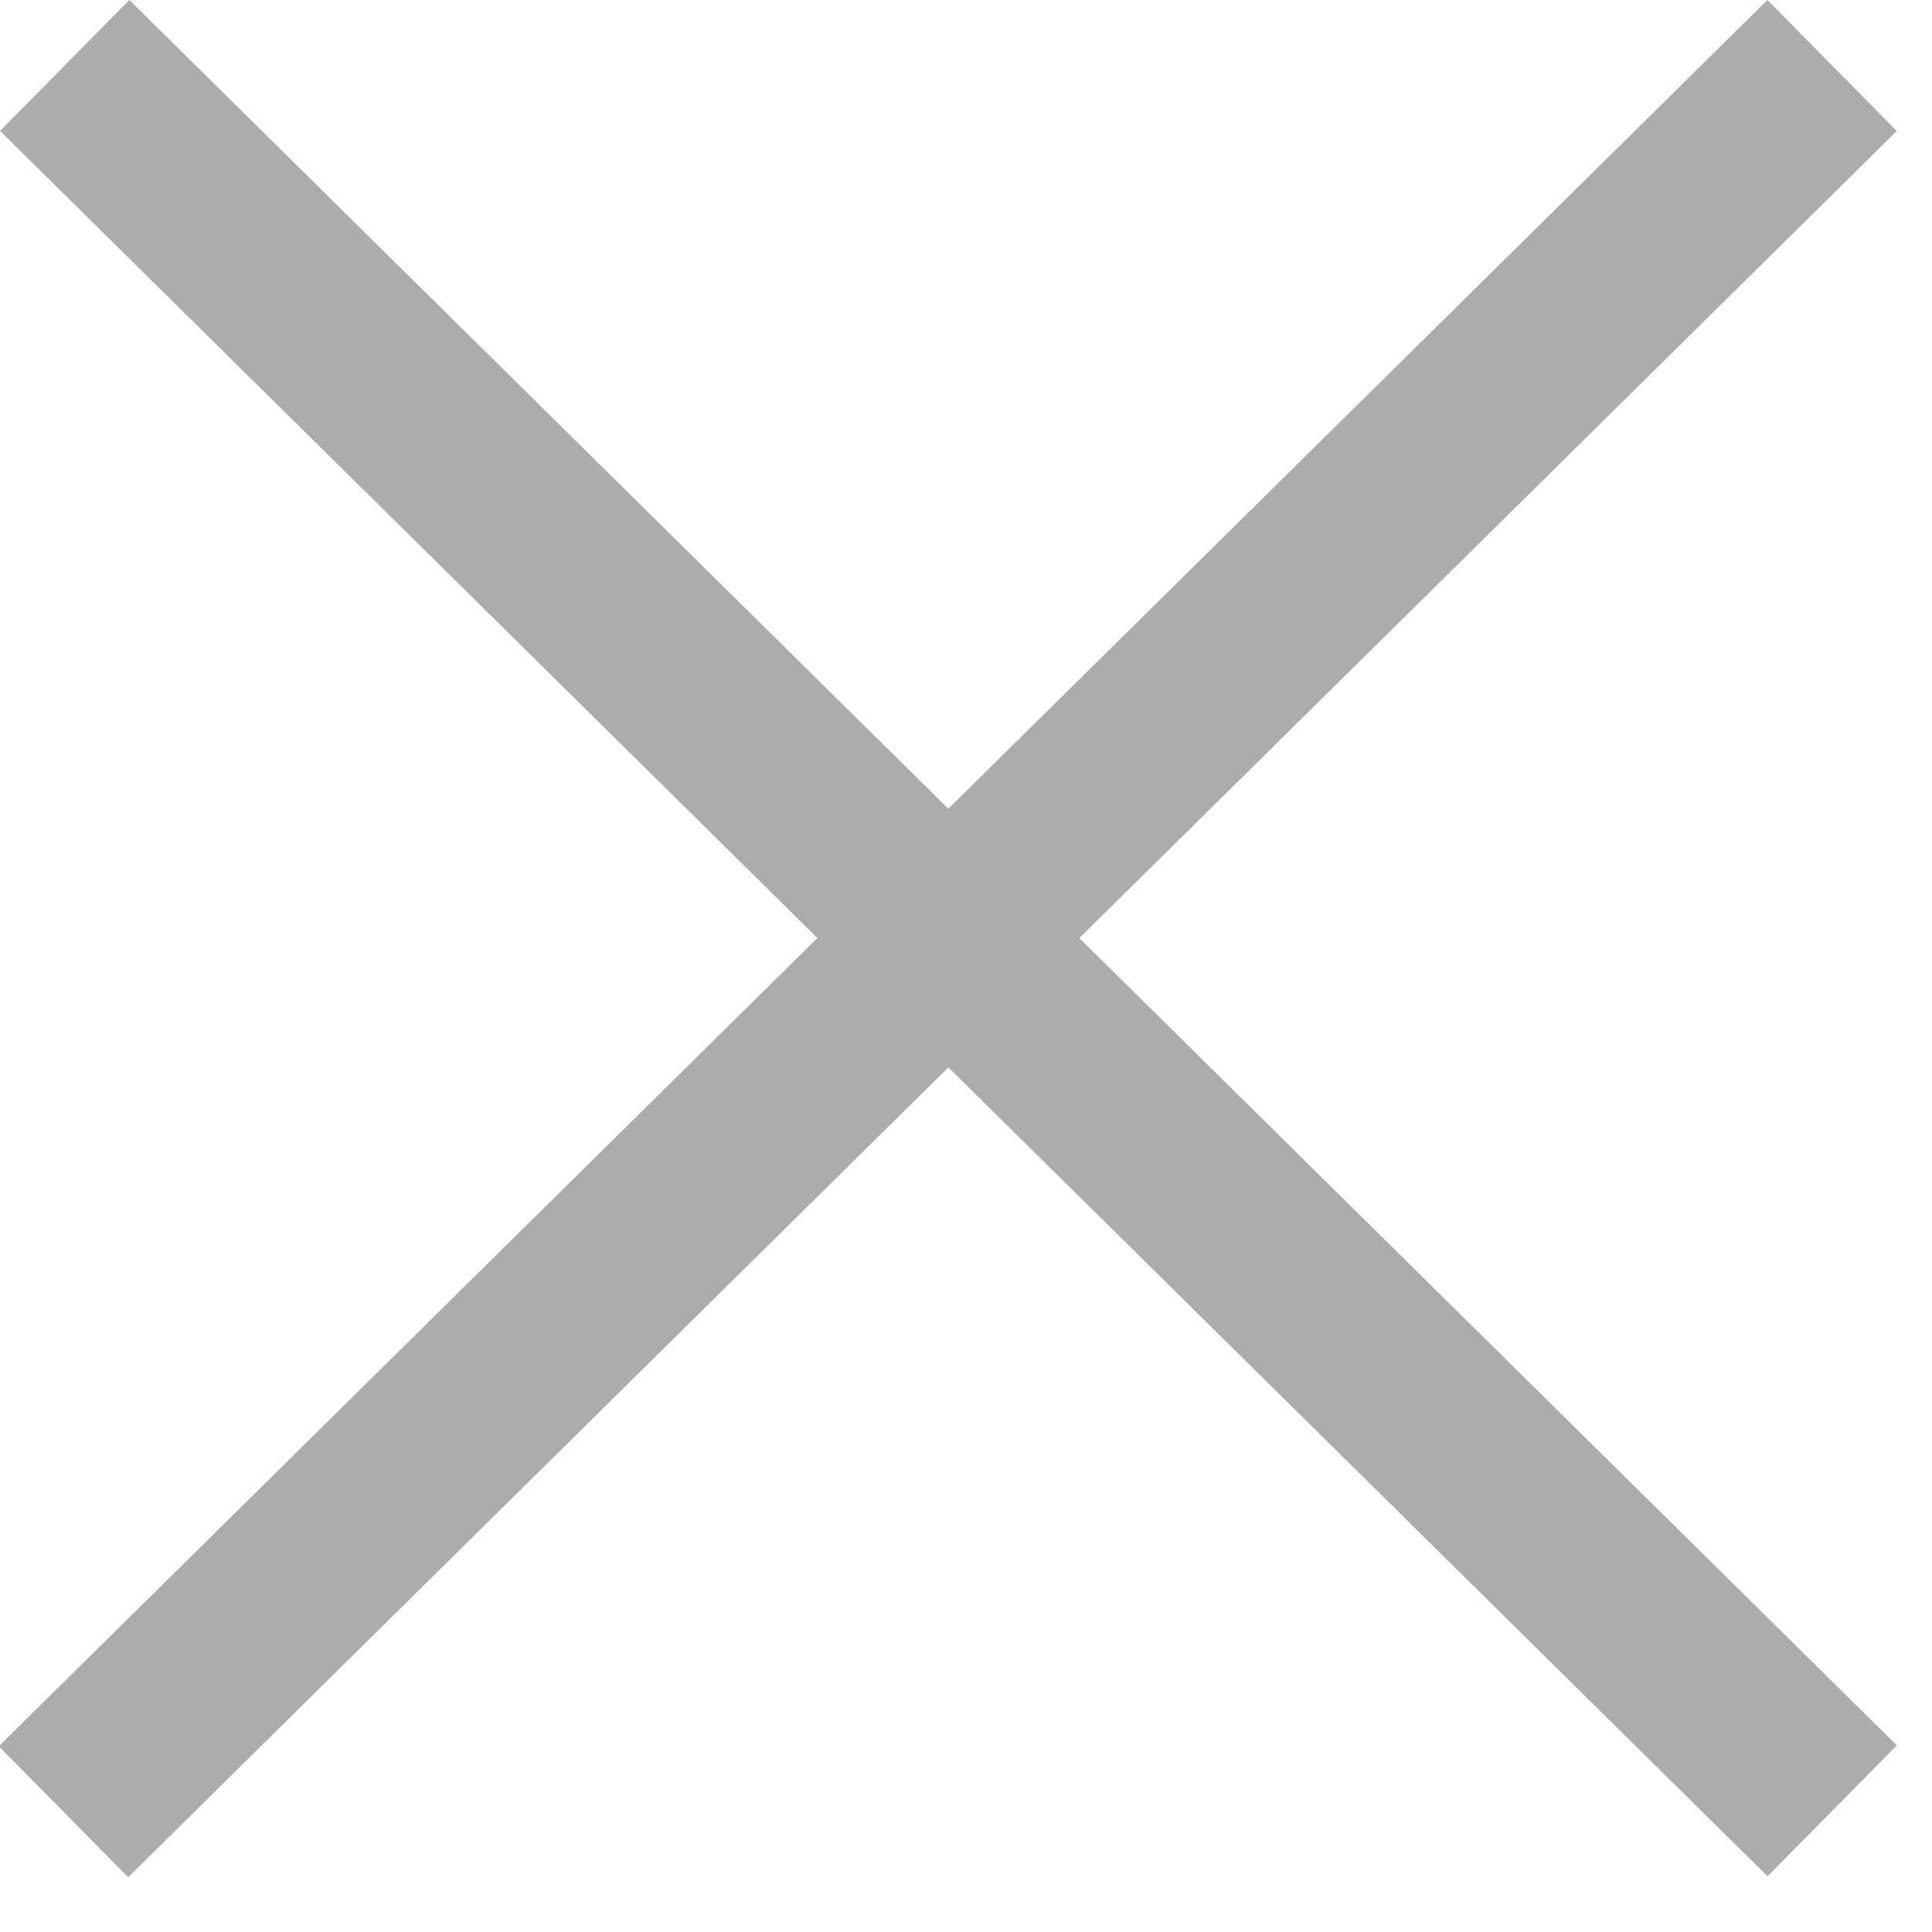
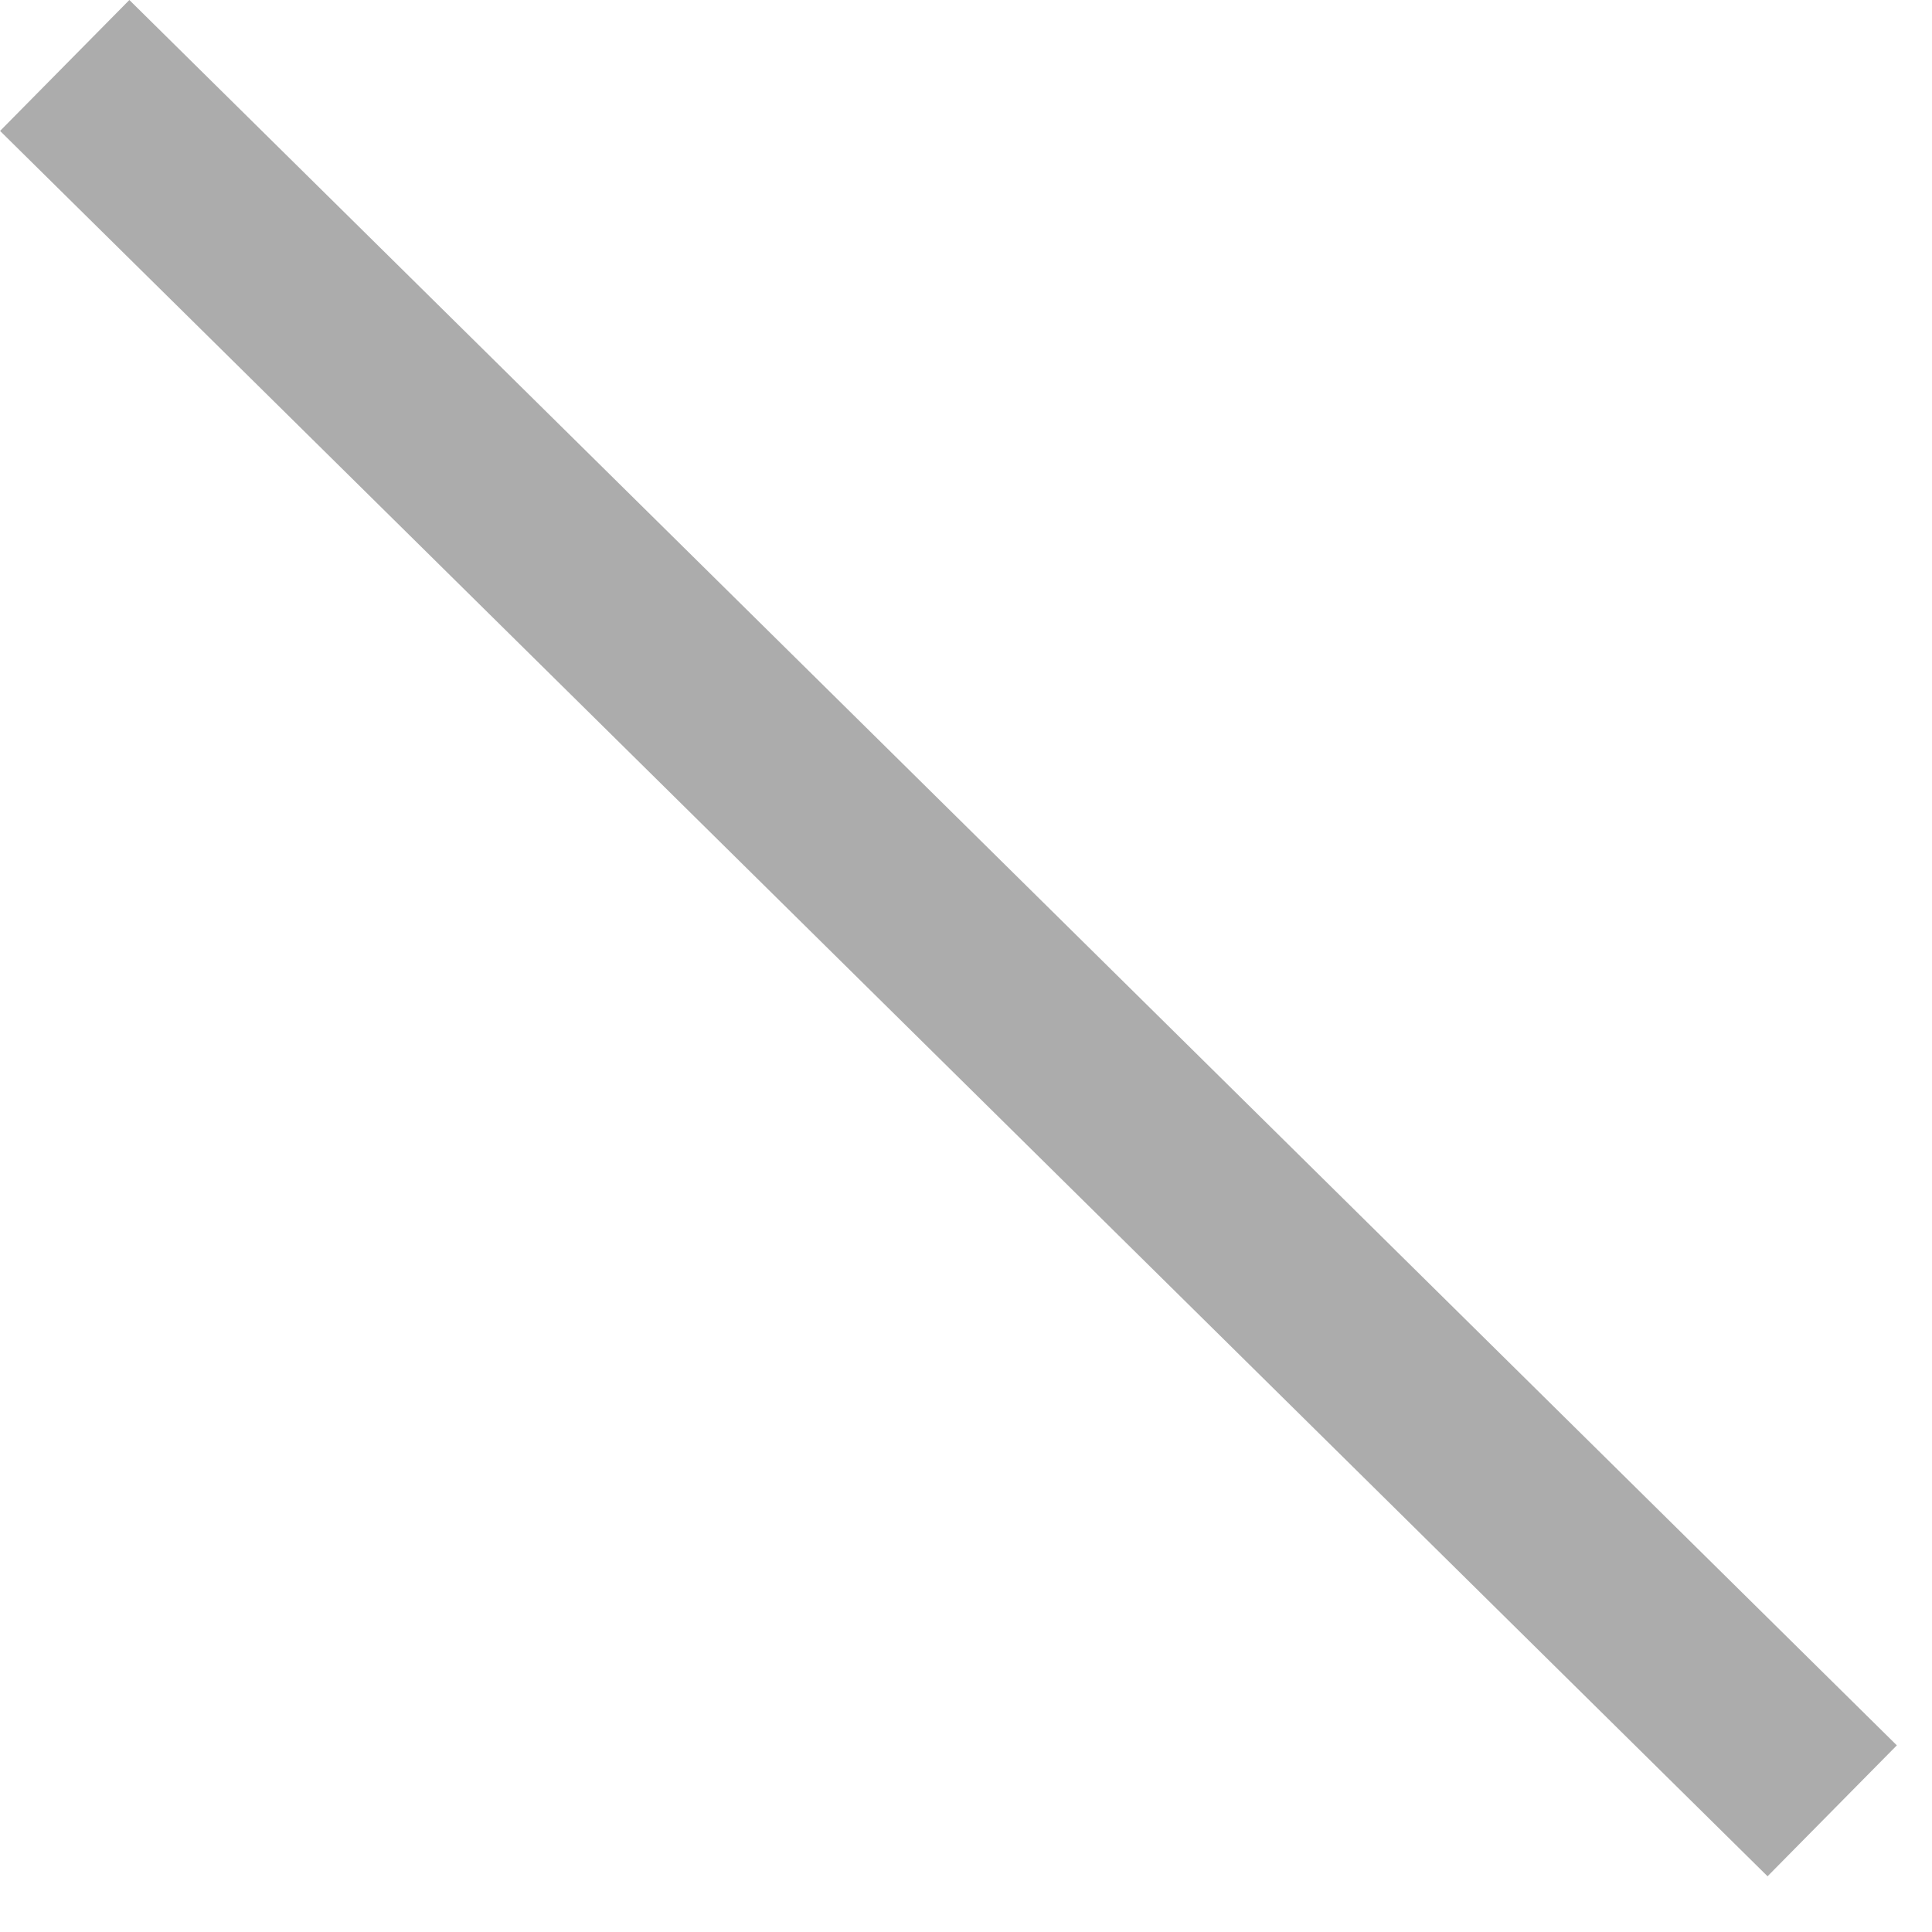
<svg xmlns="http://www.w3.org/2000/svg" width="21" height="21" viewBox="0 0 21 21" fill="none">
  <rect x="1.406" width="27" height="2" transform="rotate(44.639 1.406 0)" fill="#ACACAC" />
-   <rect width="27" height="2" transform="matrix(-0.712 0.703 0.703 0.712 19.211 0)" fill="#ACACAC" />
</svg>